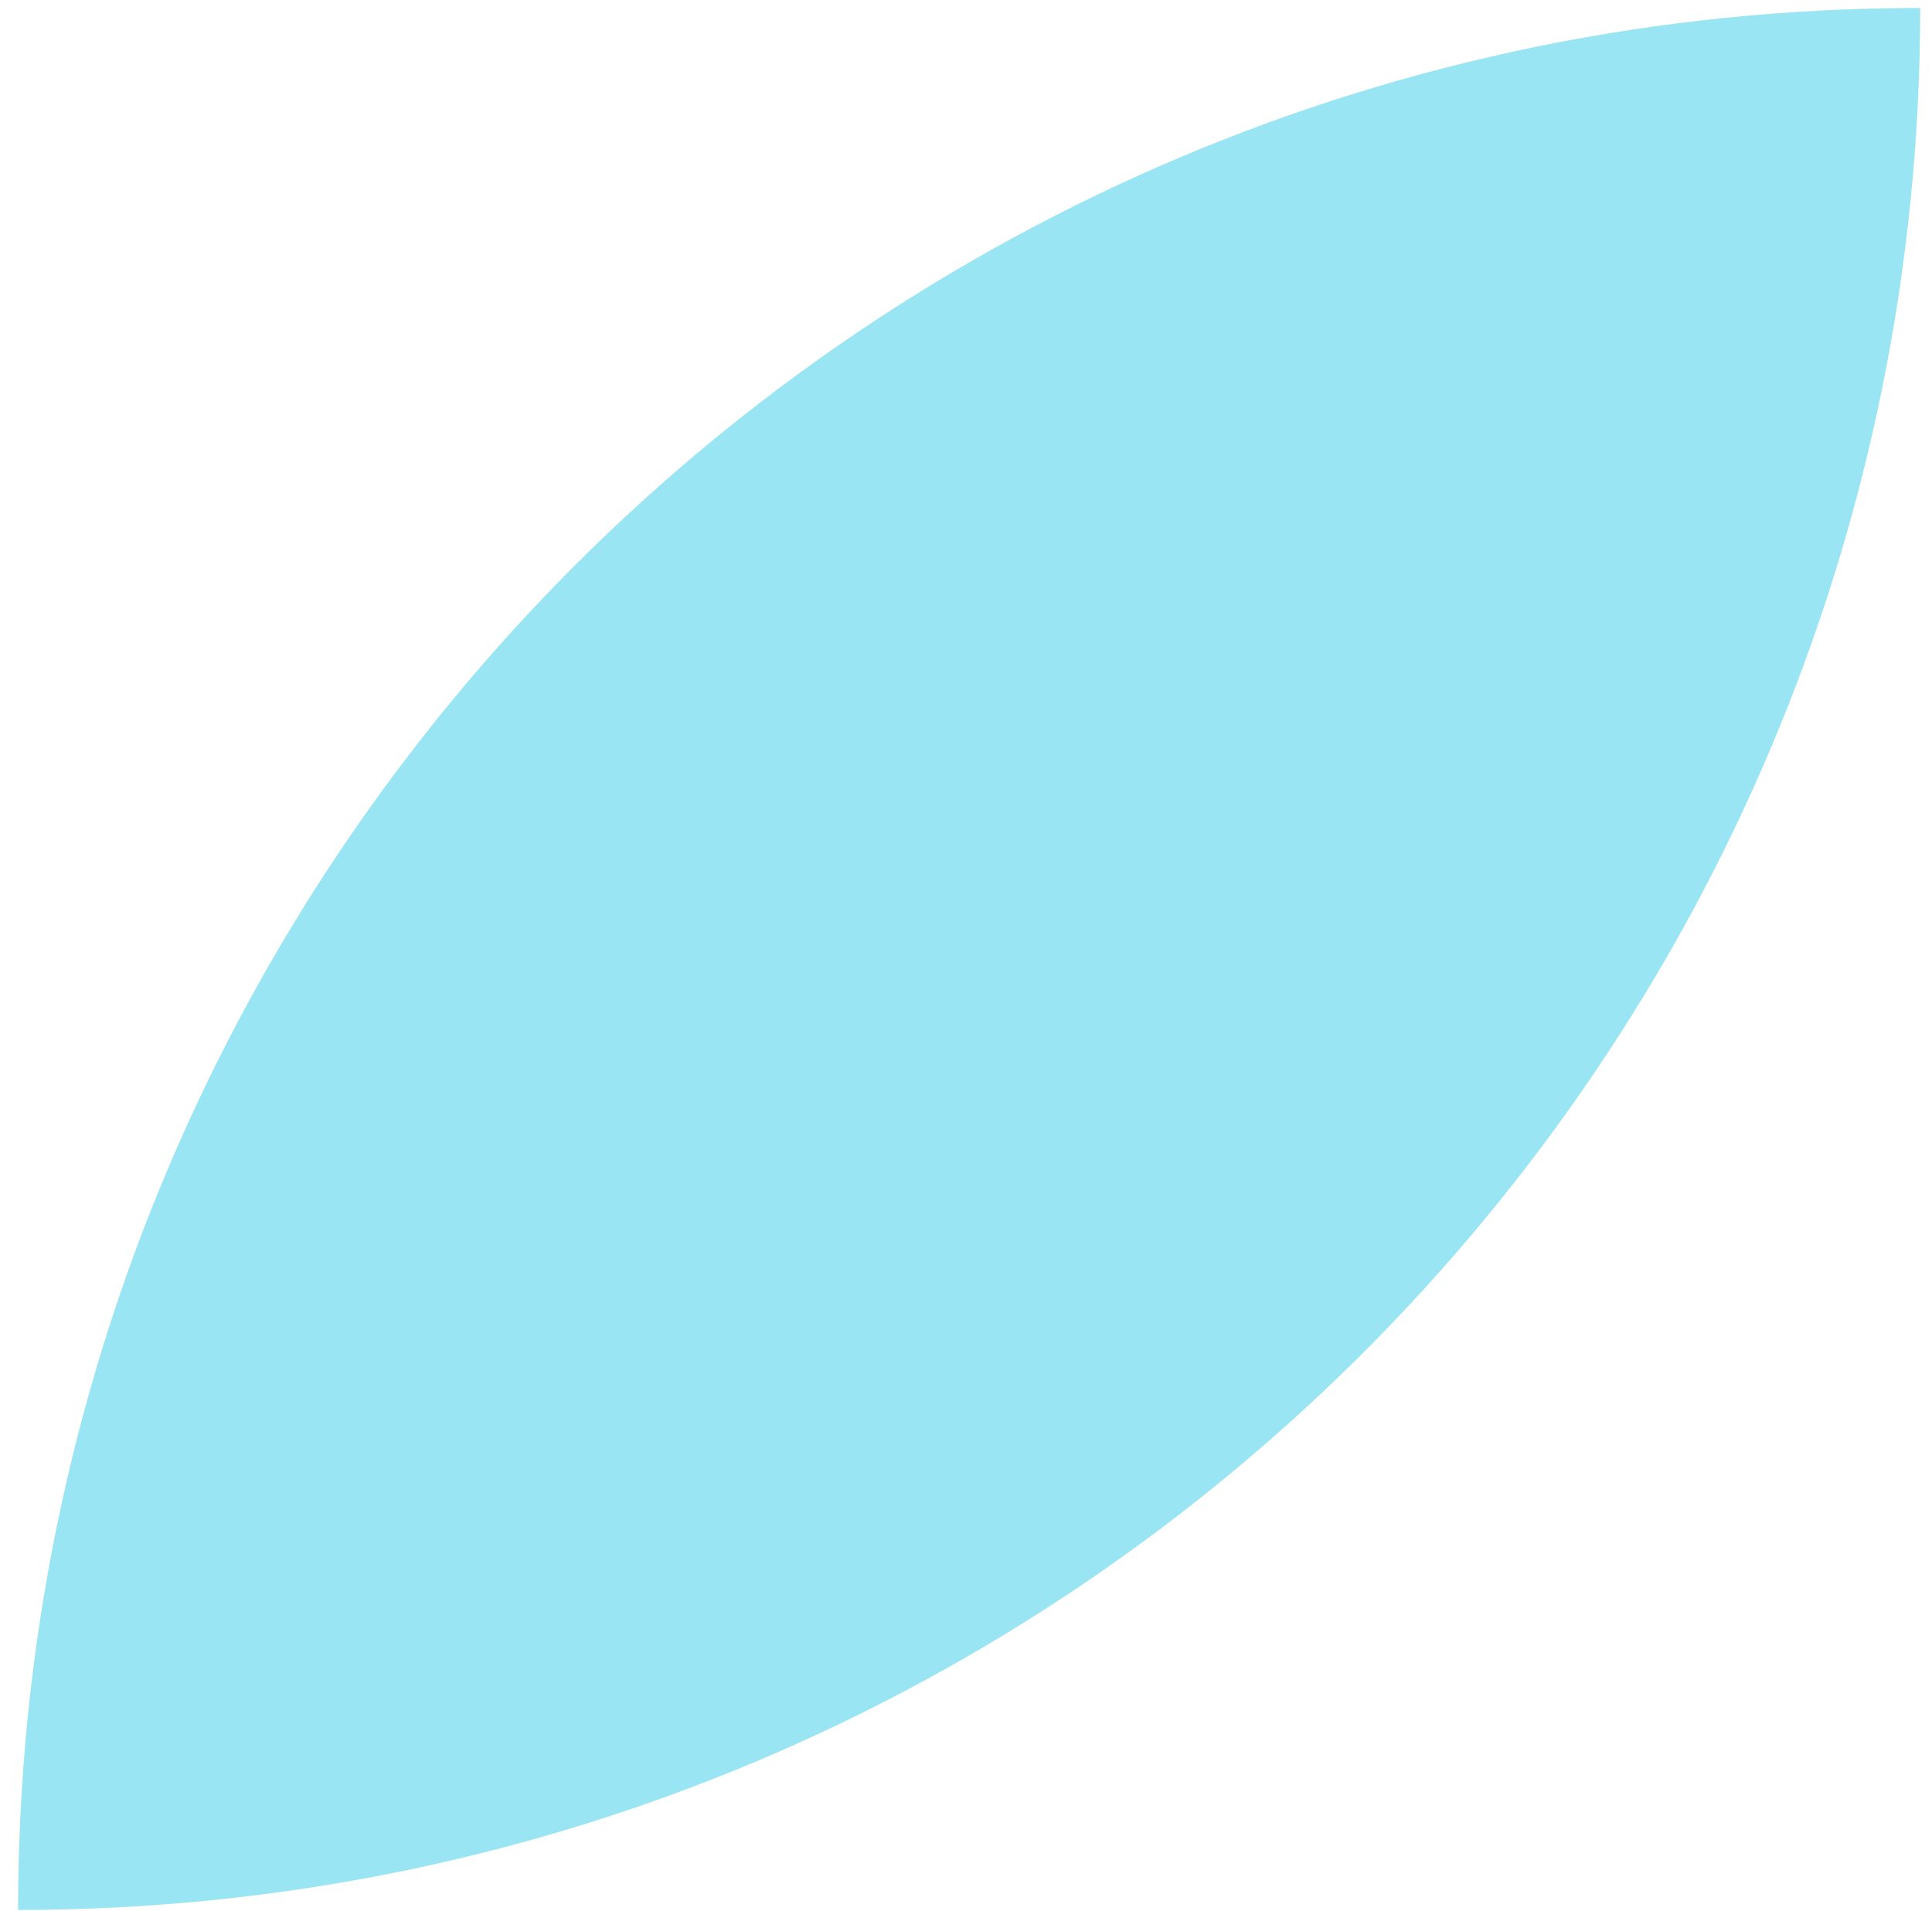
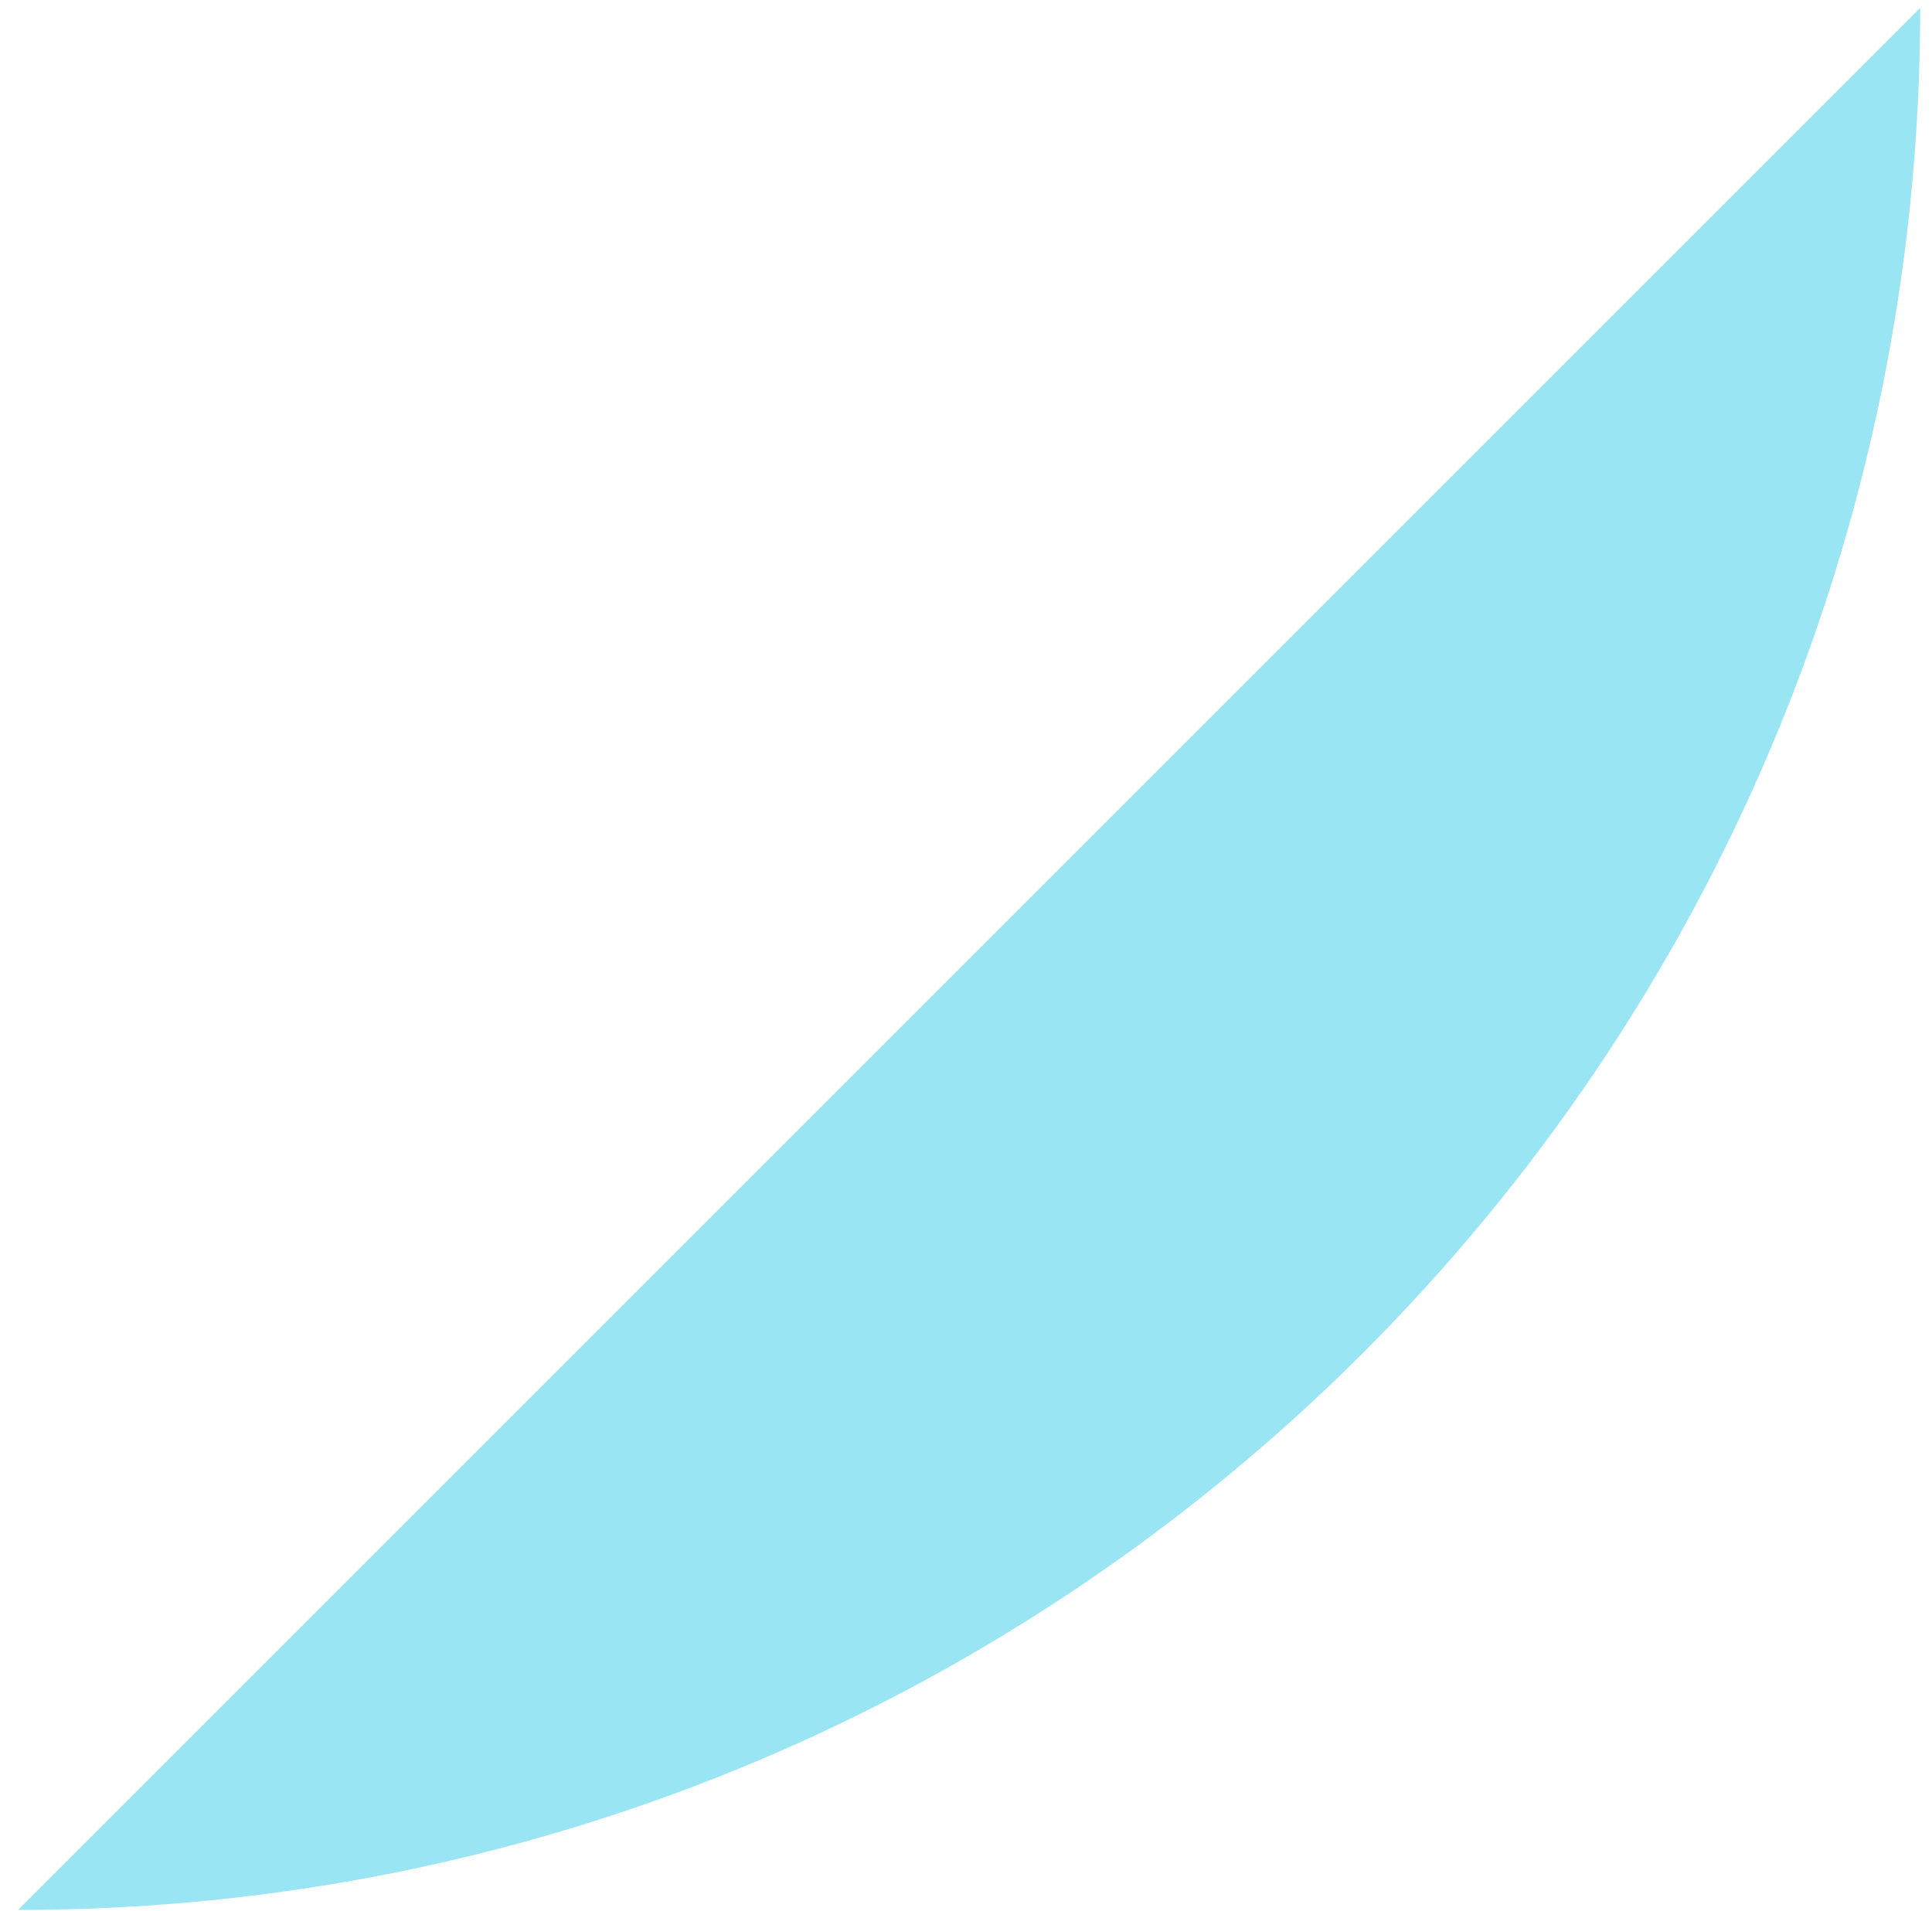
<svg xmlns="http://www.w3.org/2000/svg" width="92" height="91" viewBox="0 0 92 91" fill="none">
-   <path d="M0.861 90.956C50.878 90.956 91.438 50.41 91.438 0.38C41.421 0.38 0.861 40.926 0.861 90.956Z" fill="#9AE5F3" />
+   <path d="M0.861 90.956C50.878 90.956 91.438 50.41 91.438 0.38Z" fill="#9AE5F3" />
</svg>